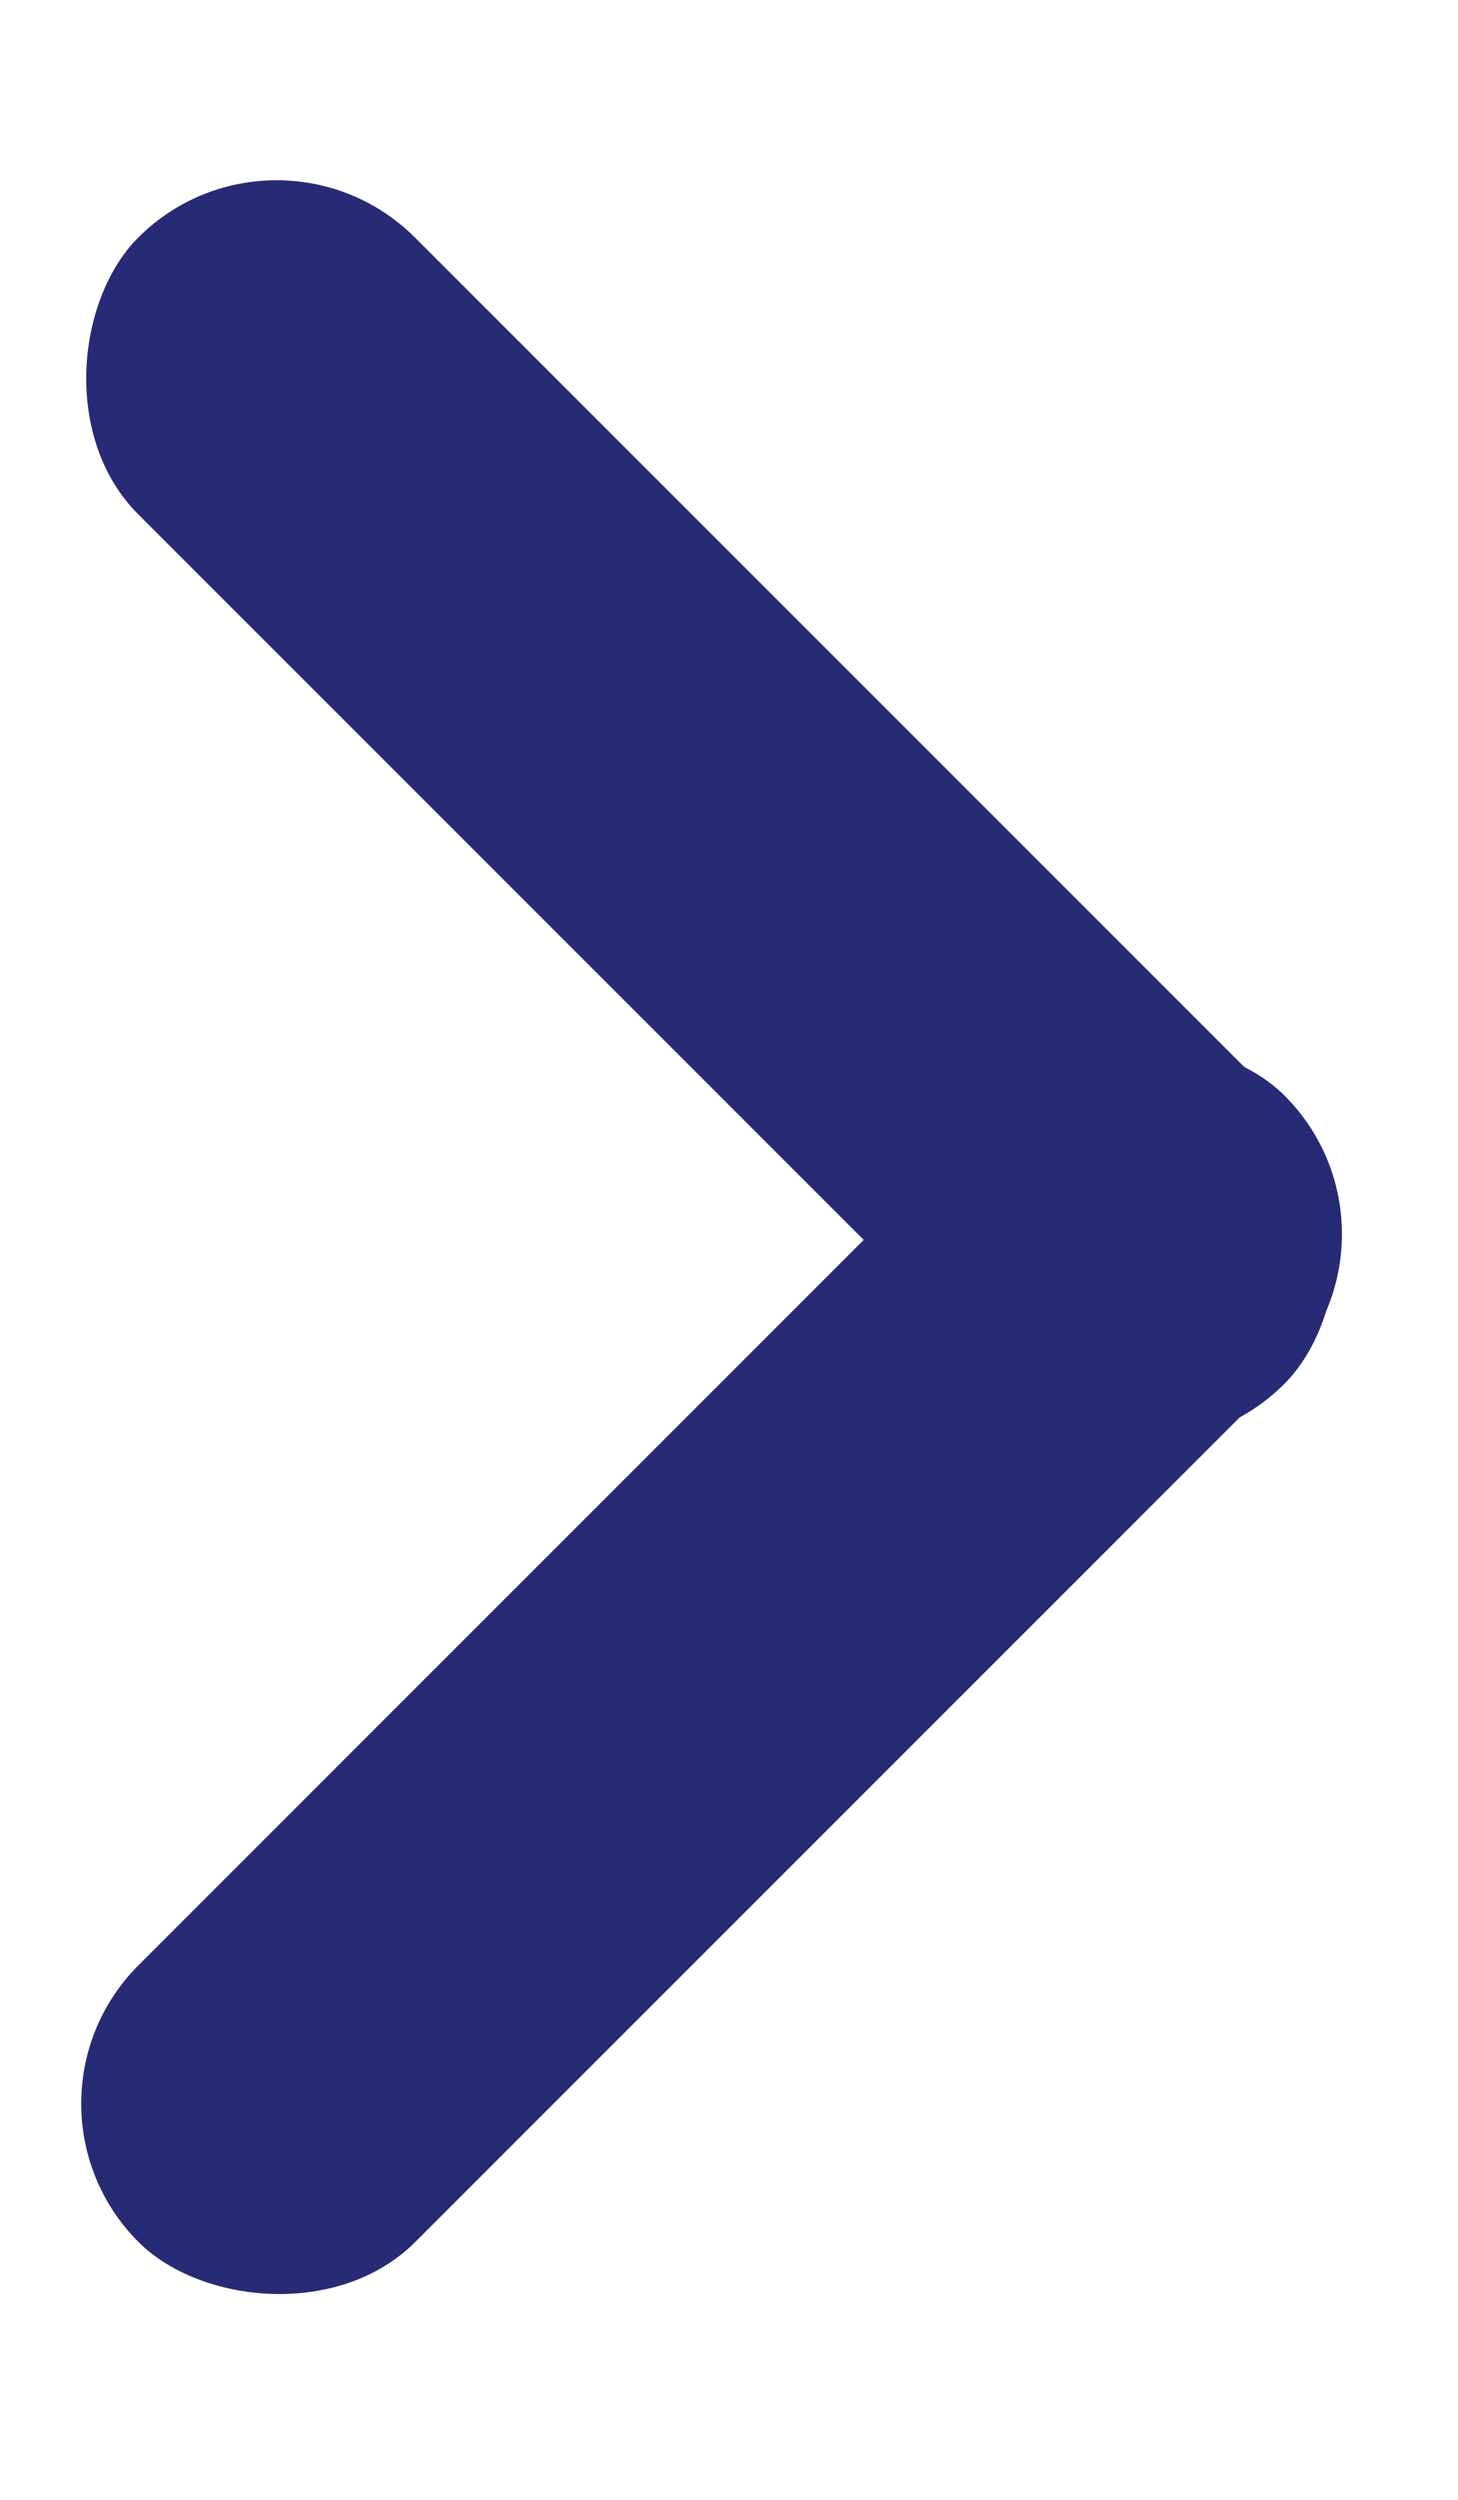
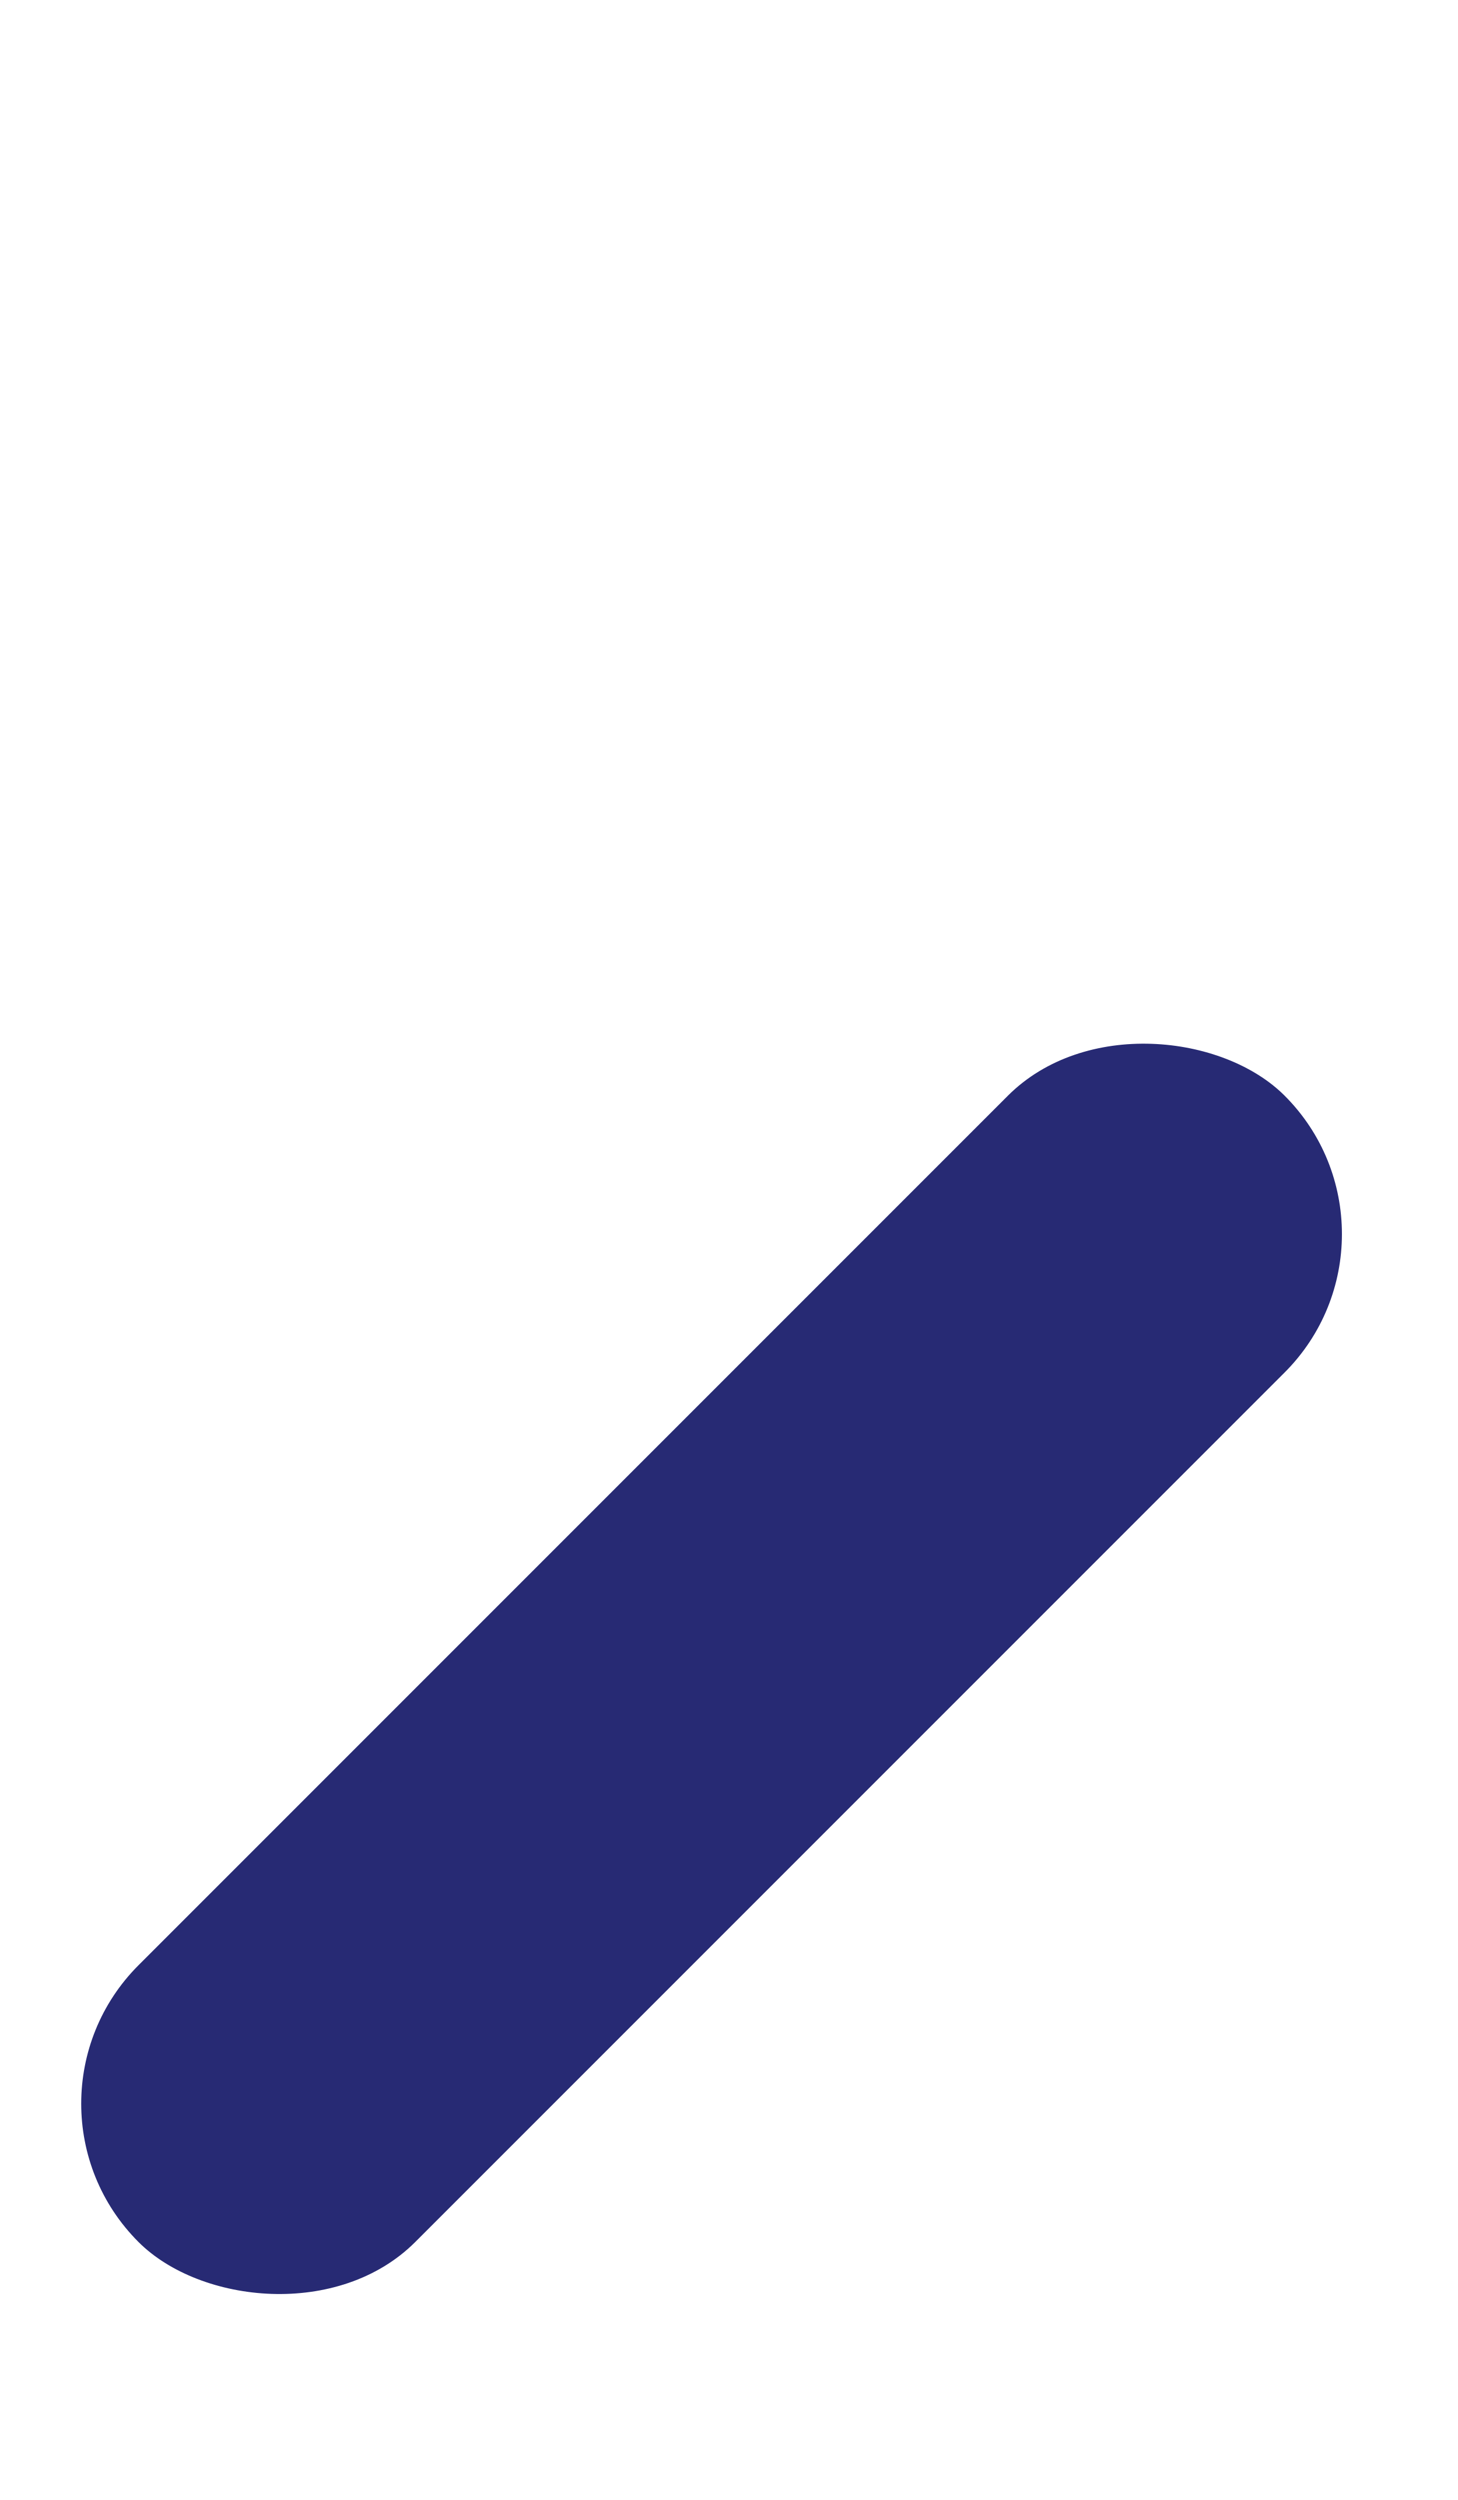
<svg xmlns="http://www.w3.org/2000/svg" width="7" height="12" viewBox="0 0 7 12" fill="none">
-   <rect x="1.328" y="0.476" width="7.782" height="1.879" rx="0.94" transform="rotate(45 1.328 0.476)" fill="#272A74" />
  <rect x="6.832" y="5.924" width="7.782" height="1.879" rx="0.94" transform="rotate(135 6.832 5.924)" fill="#272A74" />
</svg>